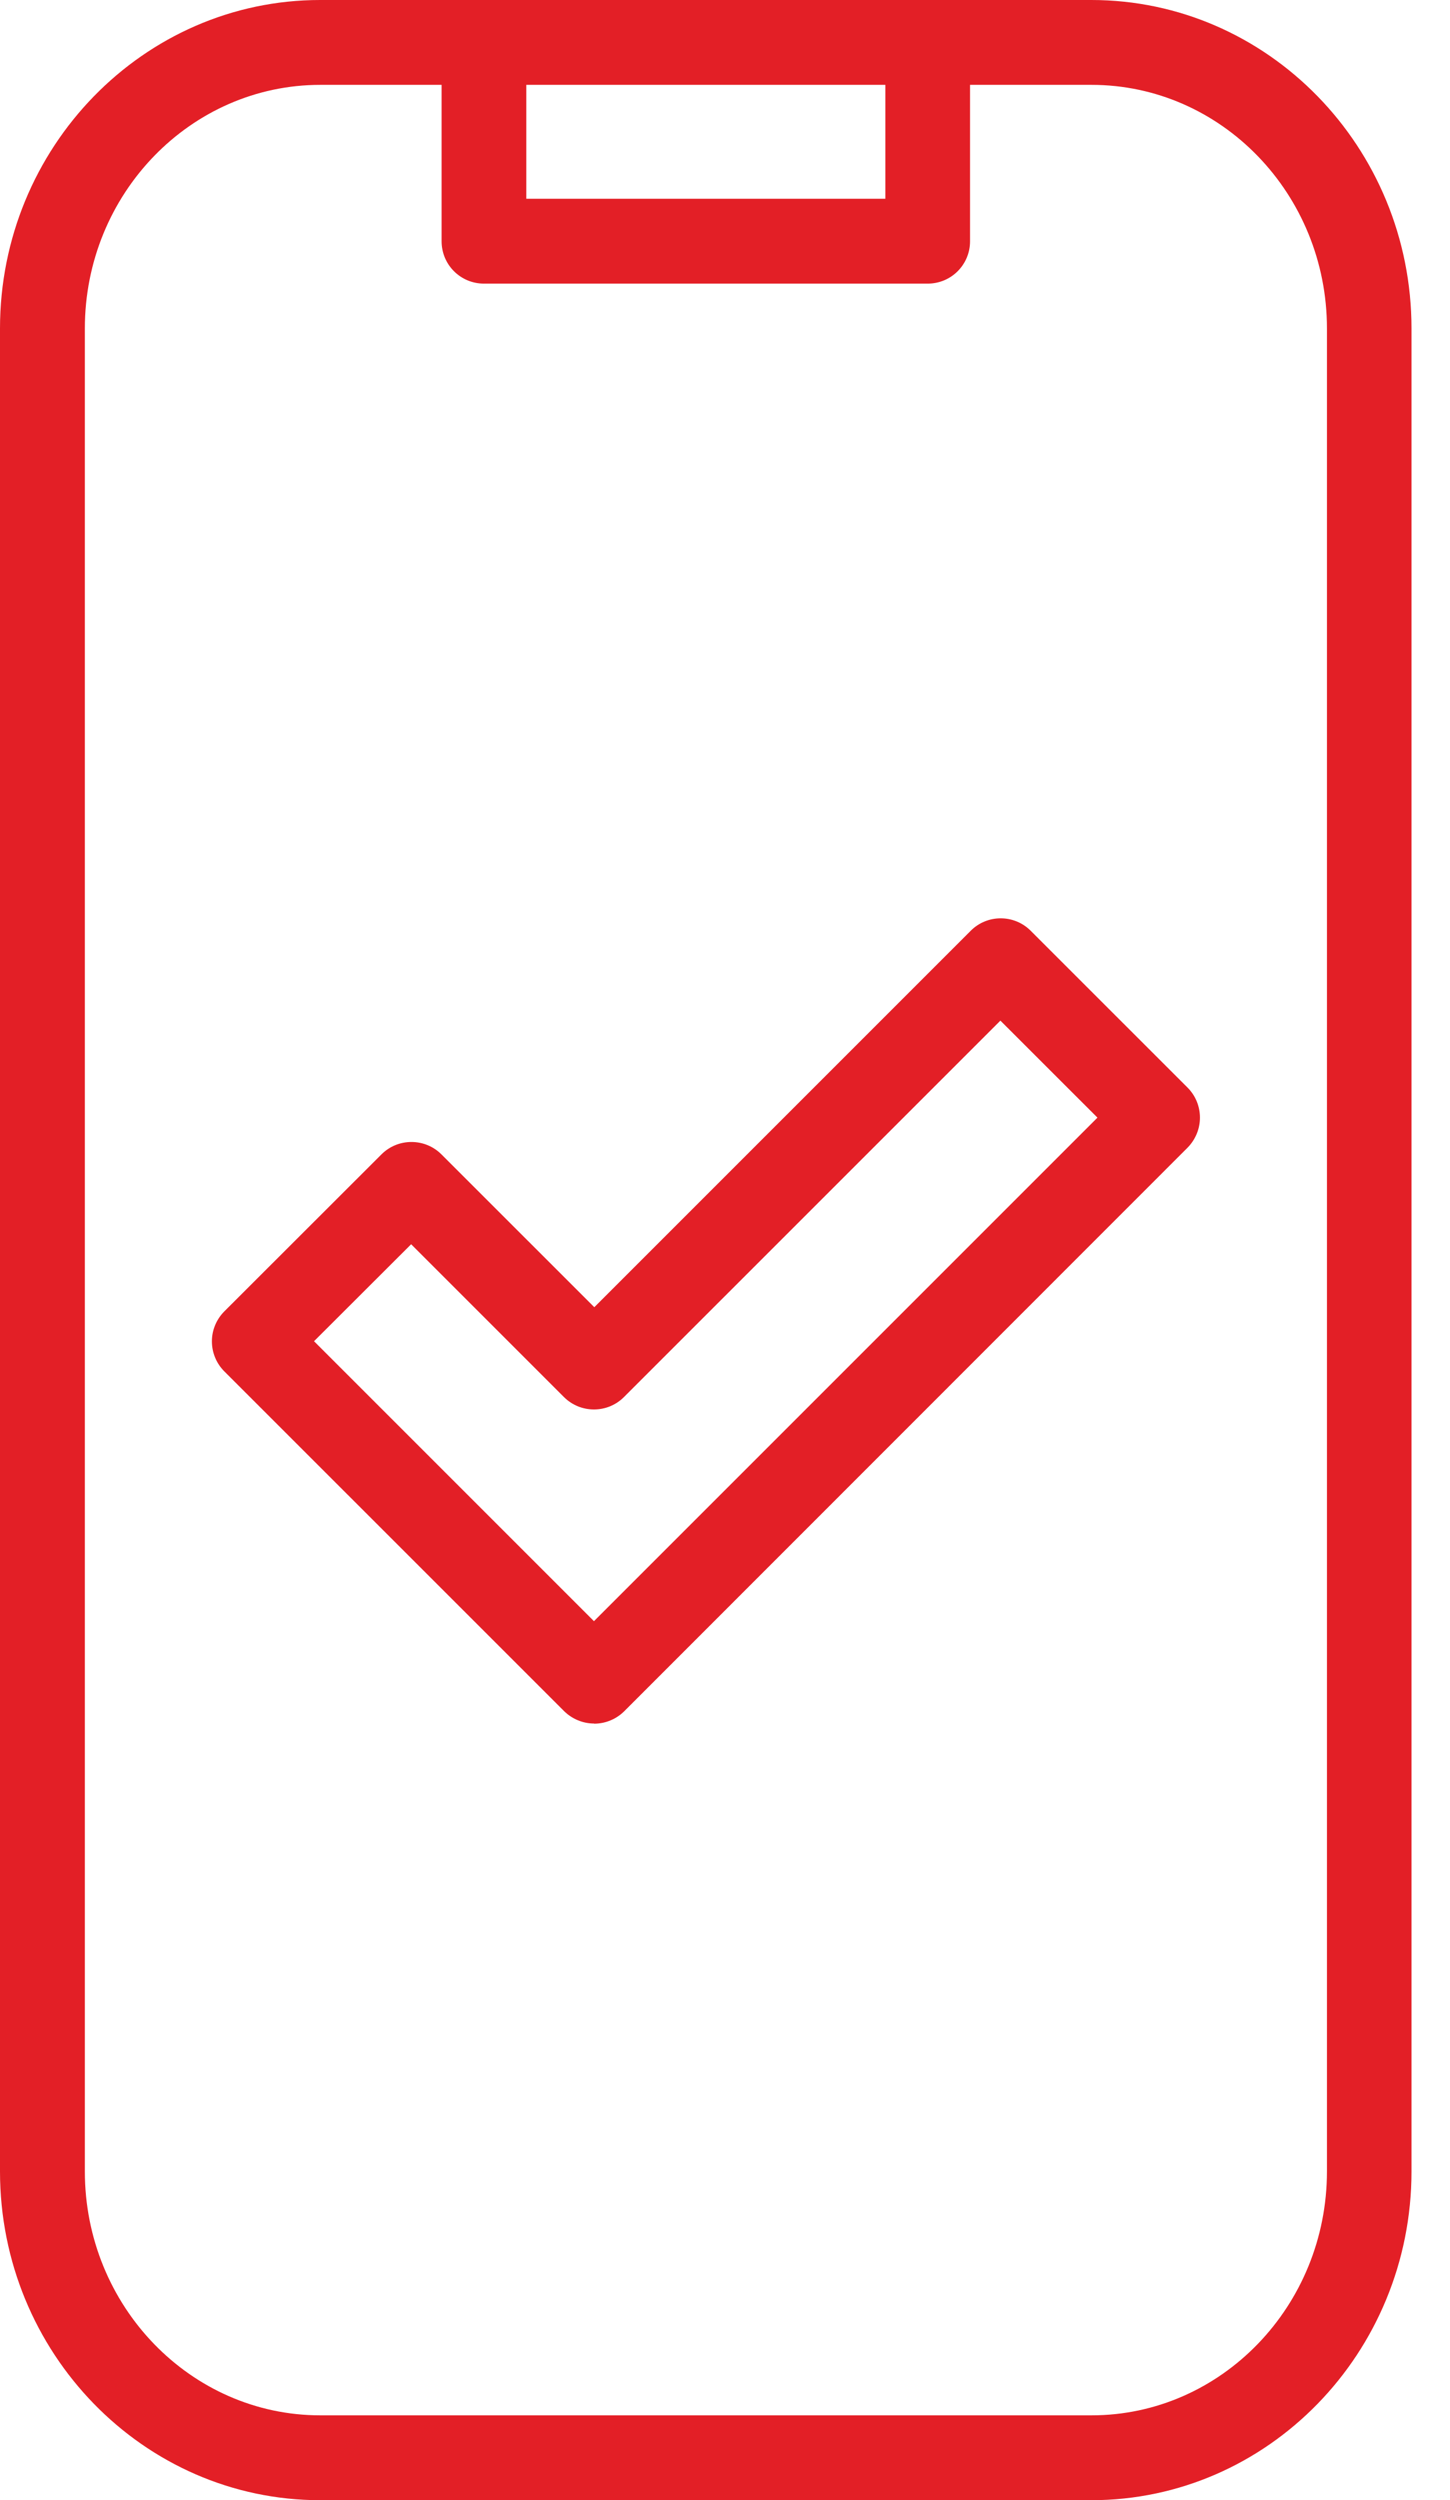
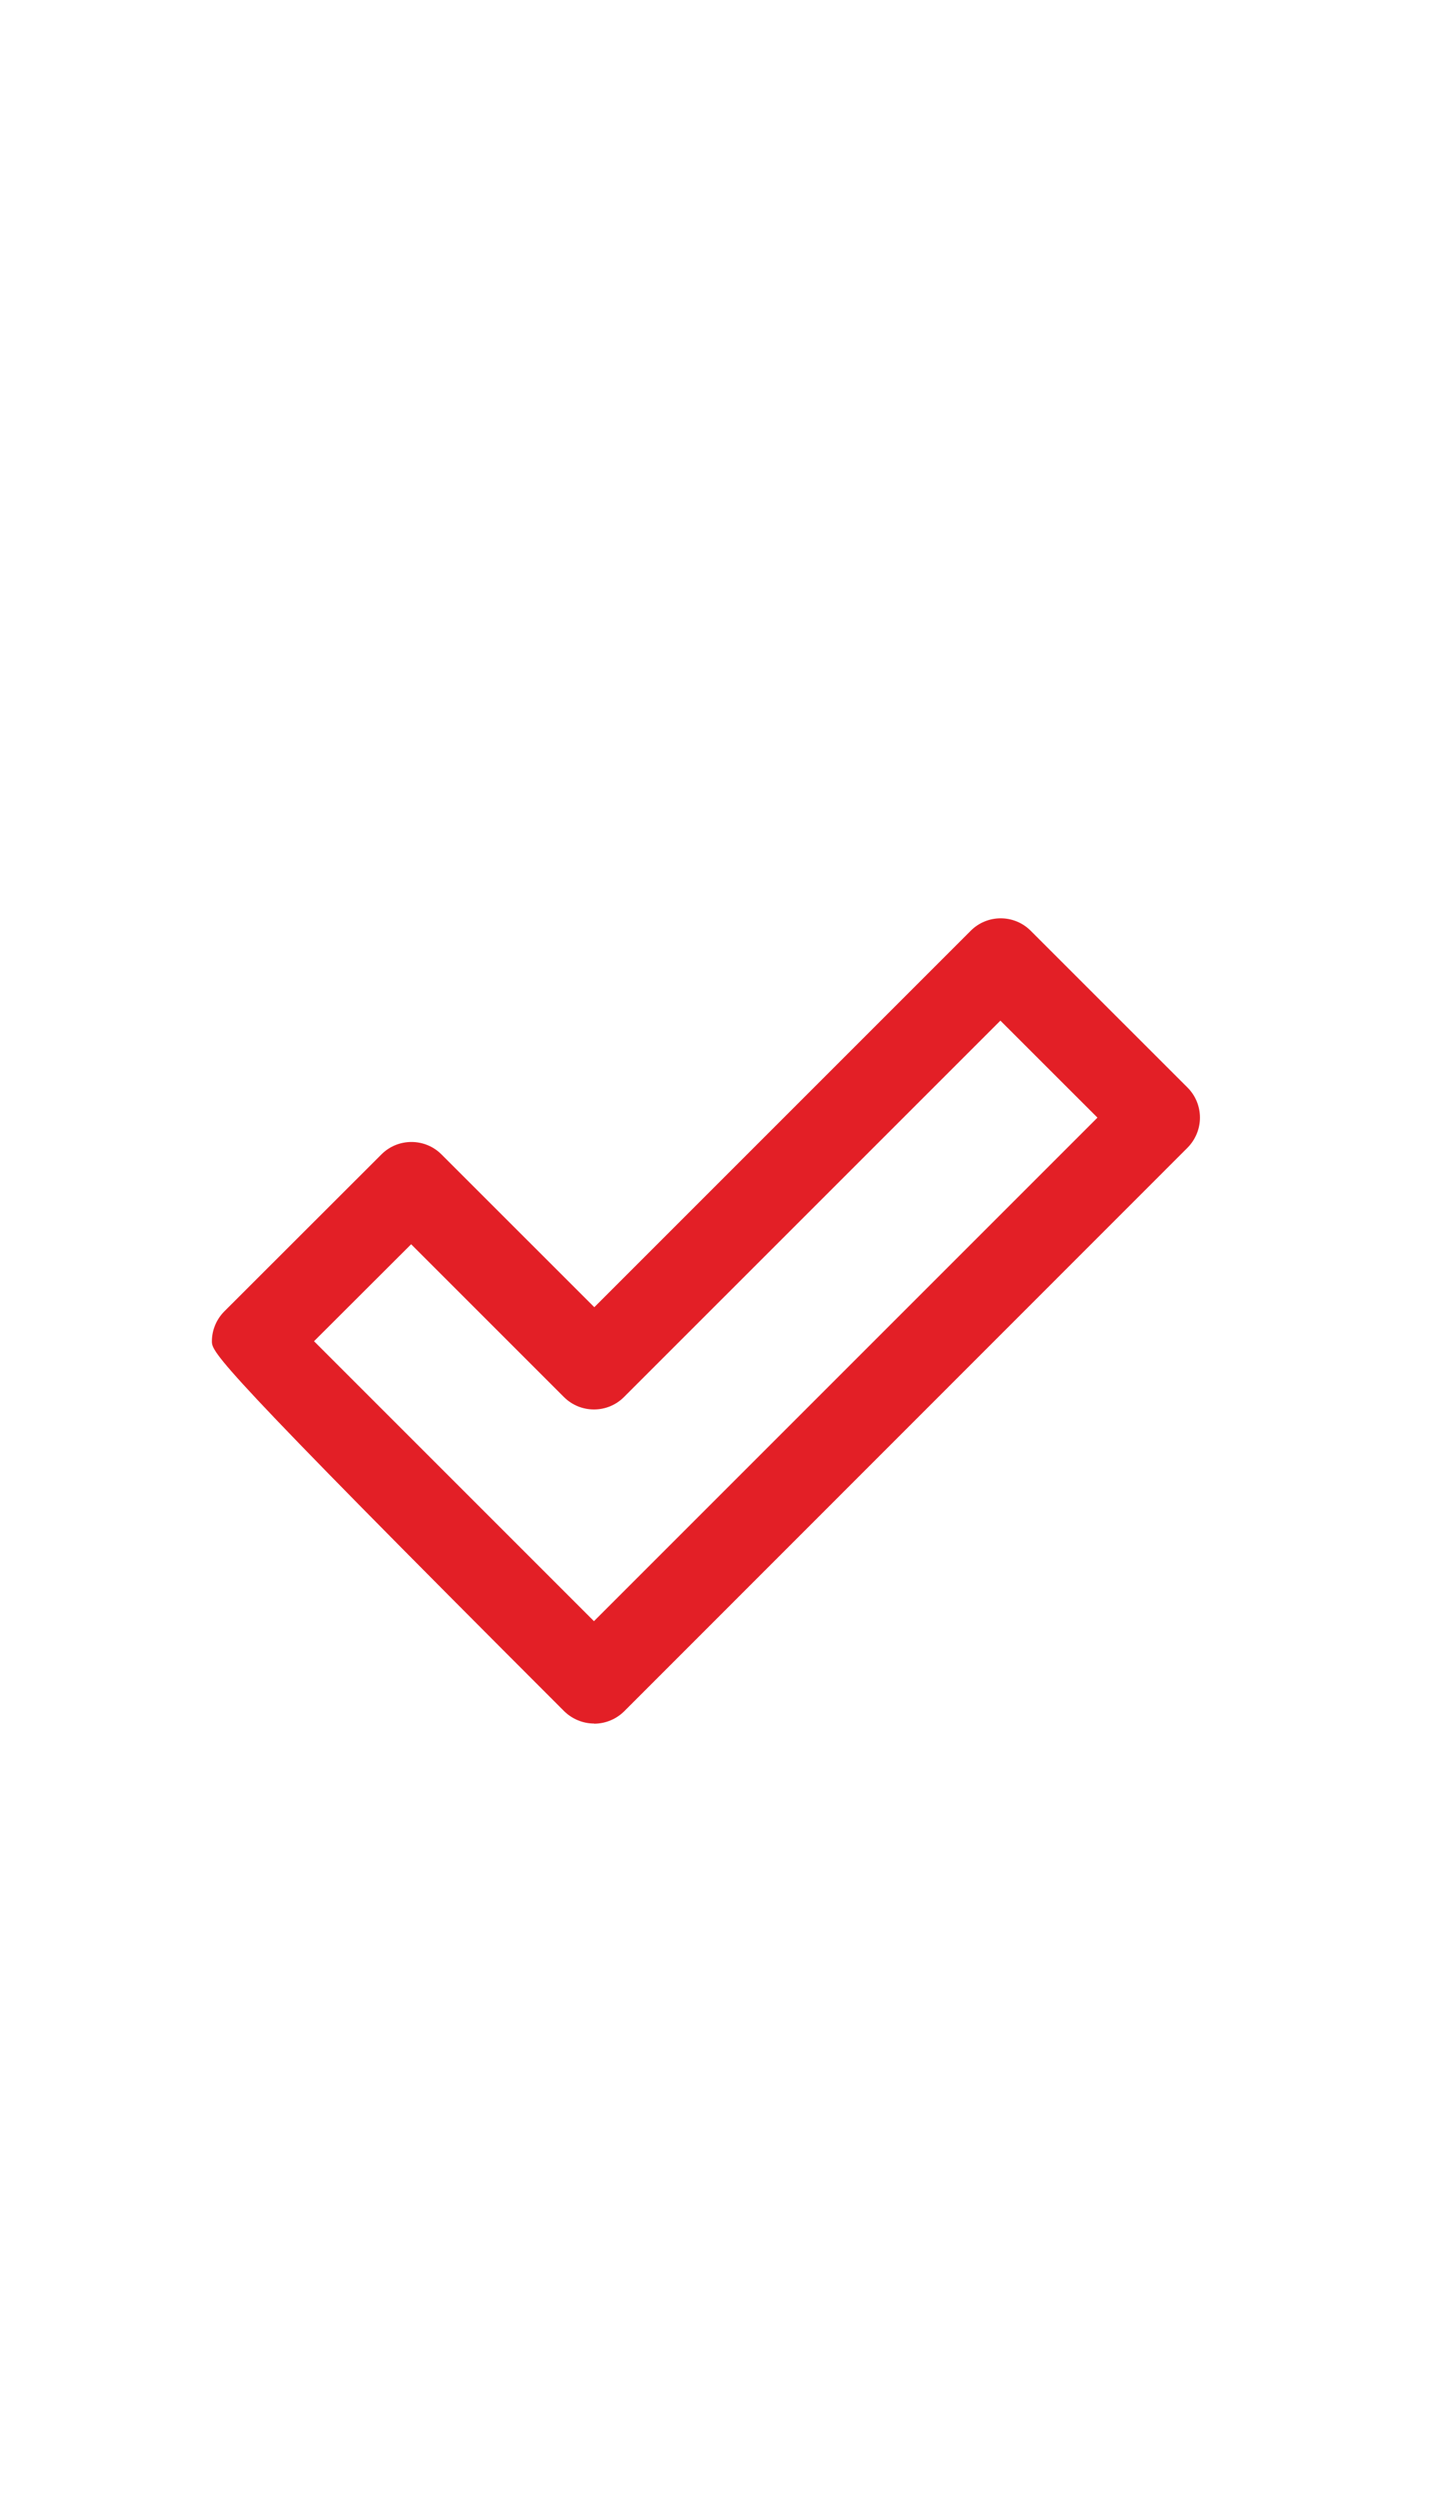
<svg xmlns="http://www.w3.org/2000/svg" width="29" height="50" viewBox="0 0 29 50" fill="none">
-   <path d="M21.829 0H18.592C18.592 0 18.567 0 18.554 0C18.542 0 18.529 0 18.517 0H9.713C9.713 0 9.688 0 9.676 0C9.663 0 9.651 0 9.638 0H6.404C2.872 0 0 2.947 0 6.569V43.425C0 47.05 2.872 50 6.404 50H21.826C25.358 50 28.23 47.05 28.23 43.425V6.569C28.23 2.947 25.358 0 21.826 0H21.829ZM14.117 3.975H10.526V1.697H17.707V3.975H14.117ZM26.539 43.425C26.539 46.115 24.427 48.303 21.829 48.303H6.407C3.81 48.303 1.697 46.115 1.697 43.425V6.569C1.697 3.881 3.81 1.697 6.407 1.697H8.832V4.825C8.832 5.294 9.21 5.672 9.679 5.672H18.554C19.023 5.672 19.401 5.294 19.401 4.825V1.697H21.829C24.427 1.697 26.539 3.881 26.539 6.569V43.425Z" fill="#E31F26" />
-   <path d="M11.883 34.468C11.658 34.468 11.442 34.377 11.283 34.221L4.485 27.424C4.326 27.264 4.238 27.049 4.238 26.824C4.238 26.599 4.329 26.383 4.488 26.224L7.629 23.086C7.96 22.755 8.498 22.755 8.829 23.086L11.886 26.142L19.414 18.614C19.745 18.282 20.283 18.282 20.614 18.614L23.752 21.751C23.911 21.911 23.999 22.126 23.999 22.351C23.999 22.576 23.908 22.792 23.752 22.951L12.492 34.215C12.332 34.377 12.117 34.468 11.892 34.471H11.883V34.468ZM6.282 26.824L11.879 32.421L21.949 22.351L20.008 20.411L12.479 27.939C12.148 28.27 11.611 28.27 11.279 27.939L8.223 24.883L6.279 26.824H6.282Z" fill="#E31F26" />
+   <path d="M11.883 34.468C11.658 34.468 11.442 34.377 11.283 34.221C4.326 27.264 4.238 27.049 4.238 26.824C4.238 26.599 4.329 26.383 4.488 26.224L7.629 23.086C7.96 22.755 8.498 22.755 8.829 23.086L11.886 26.142L19.414 18.614C19.745 18.282 20.283 18.282 20.614 18.614L23.752 21.751C23.911 21.911 23.999 22.126 23.999 22.351C23.999 22.576 23.908 22.792 23.752 22.951L12.492 34.215C12.332 34.377 12.117 34.468 11.892 34.471H11.883V34.468ZM6.282 26.824L11.879 32.421L21.949 22.351L20.008 20.411L12.479 27.939C12.148 28.27 11.611 28.27 11.279 27.939L8.223 24.883L6.279 26.824H6.282Z" fill="#E31F26" />
</svg>